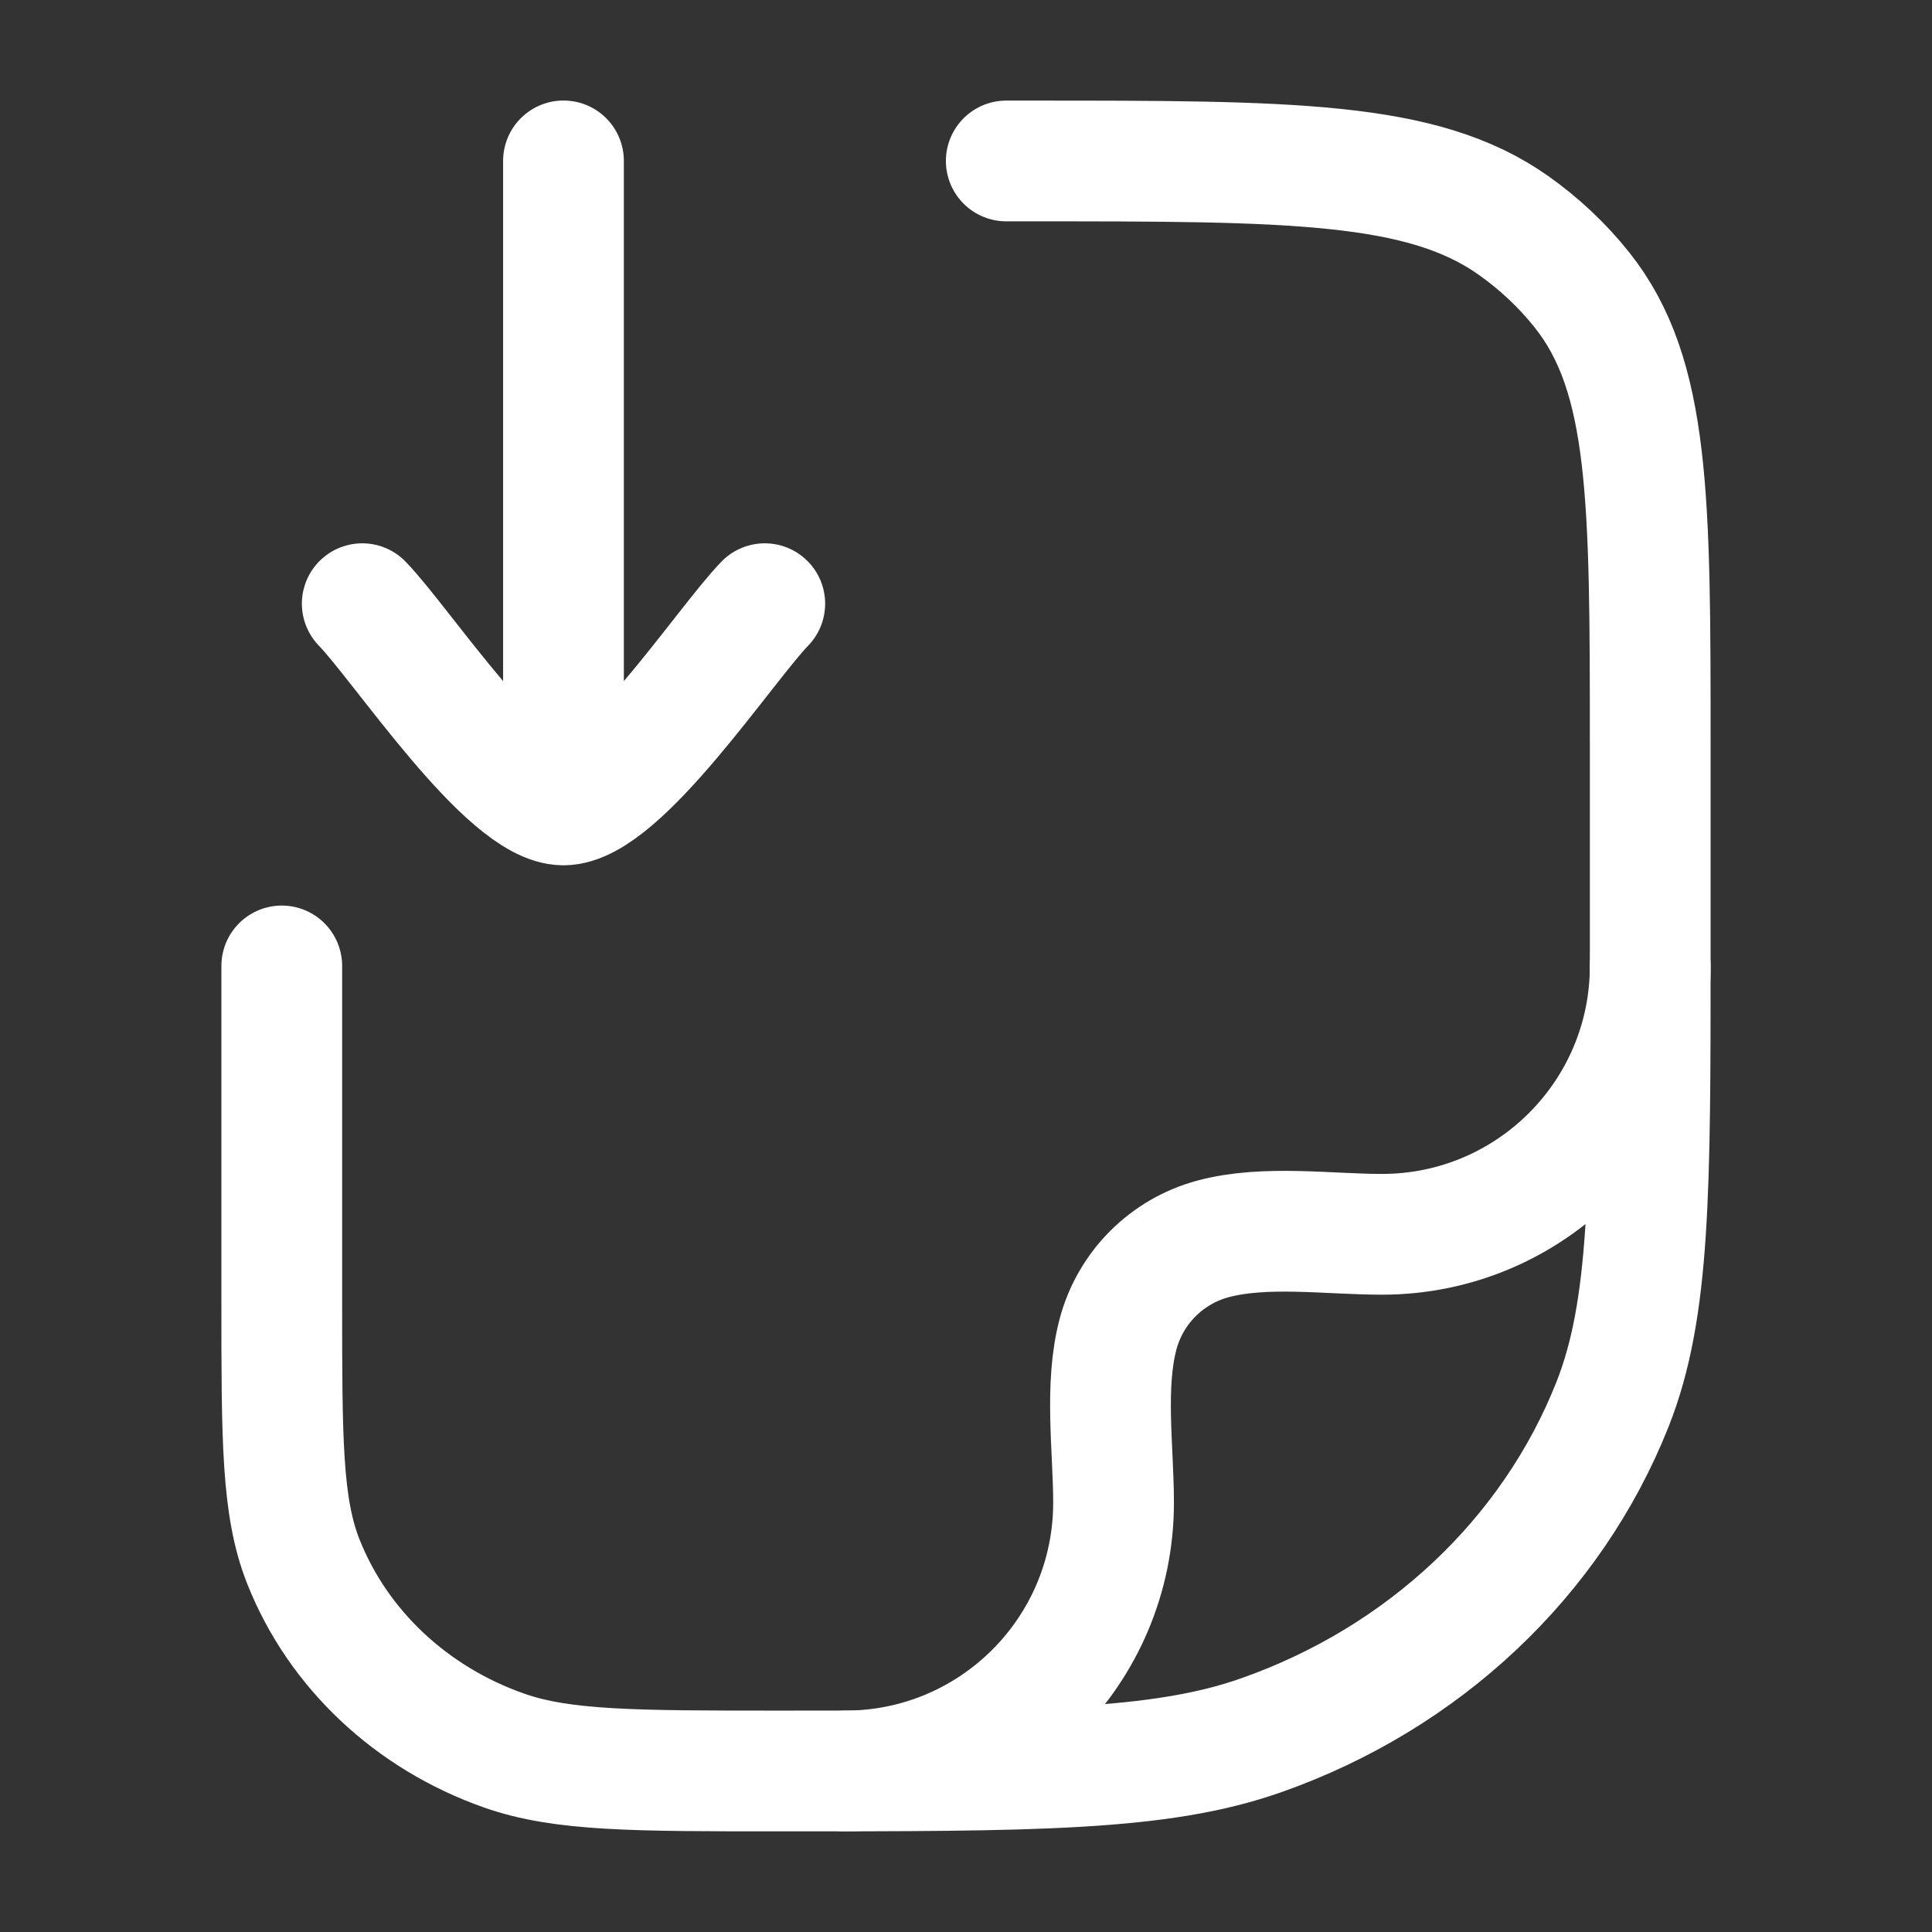
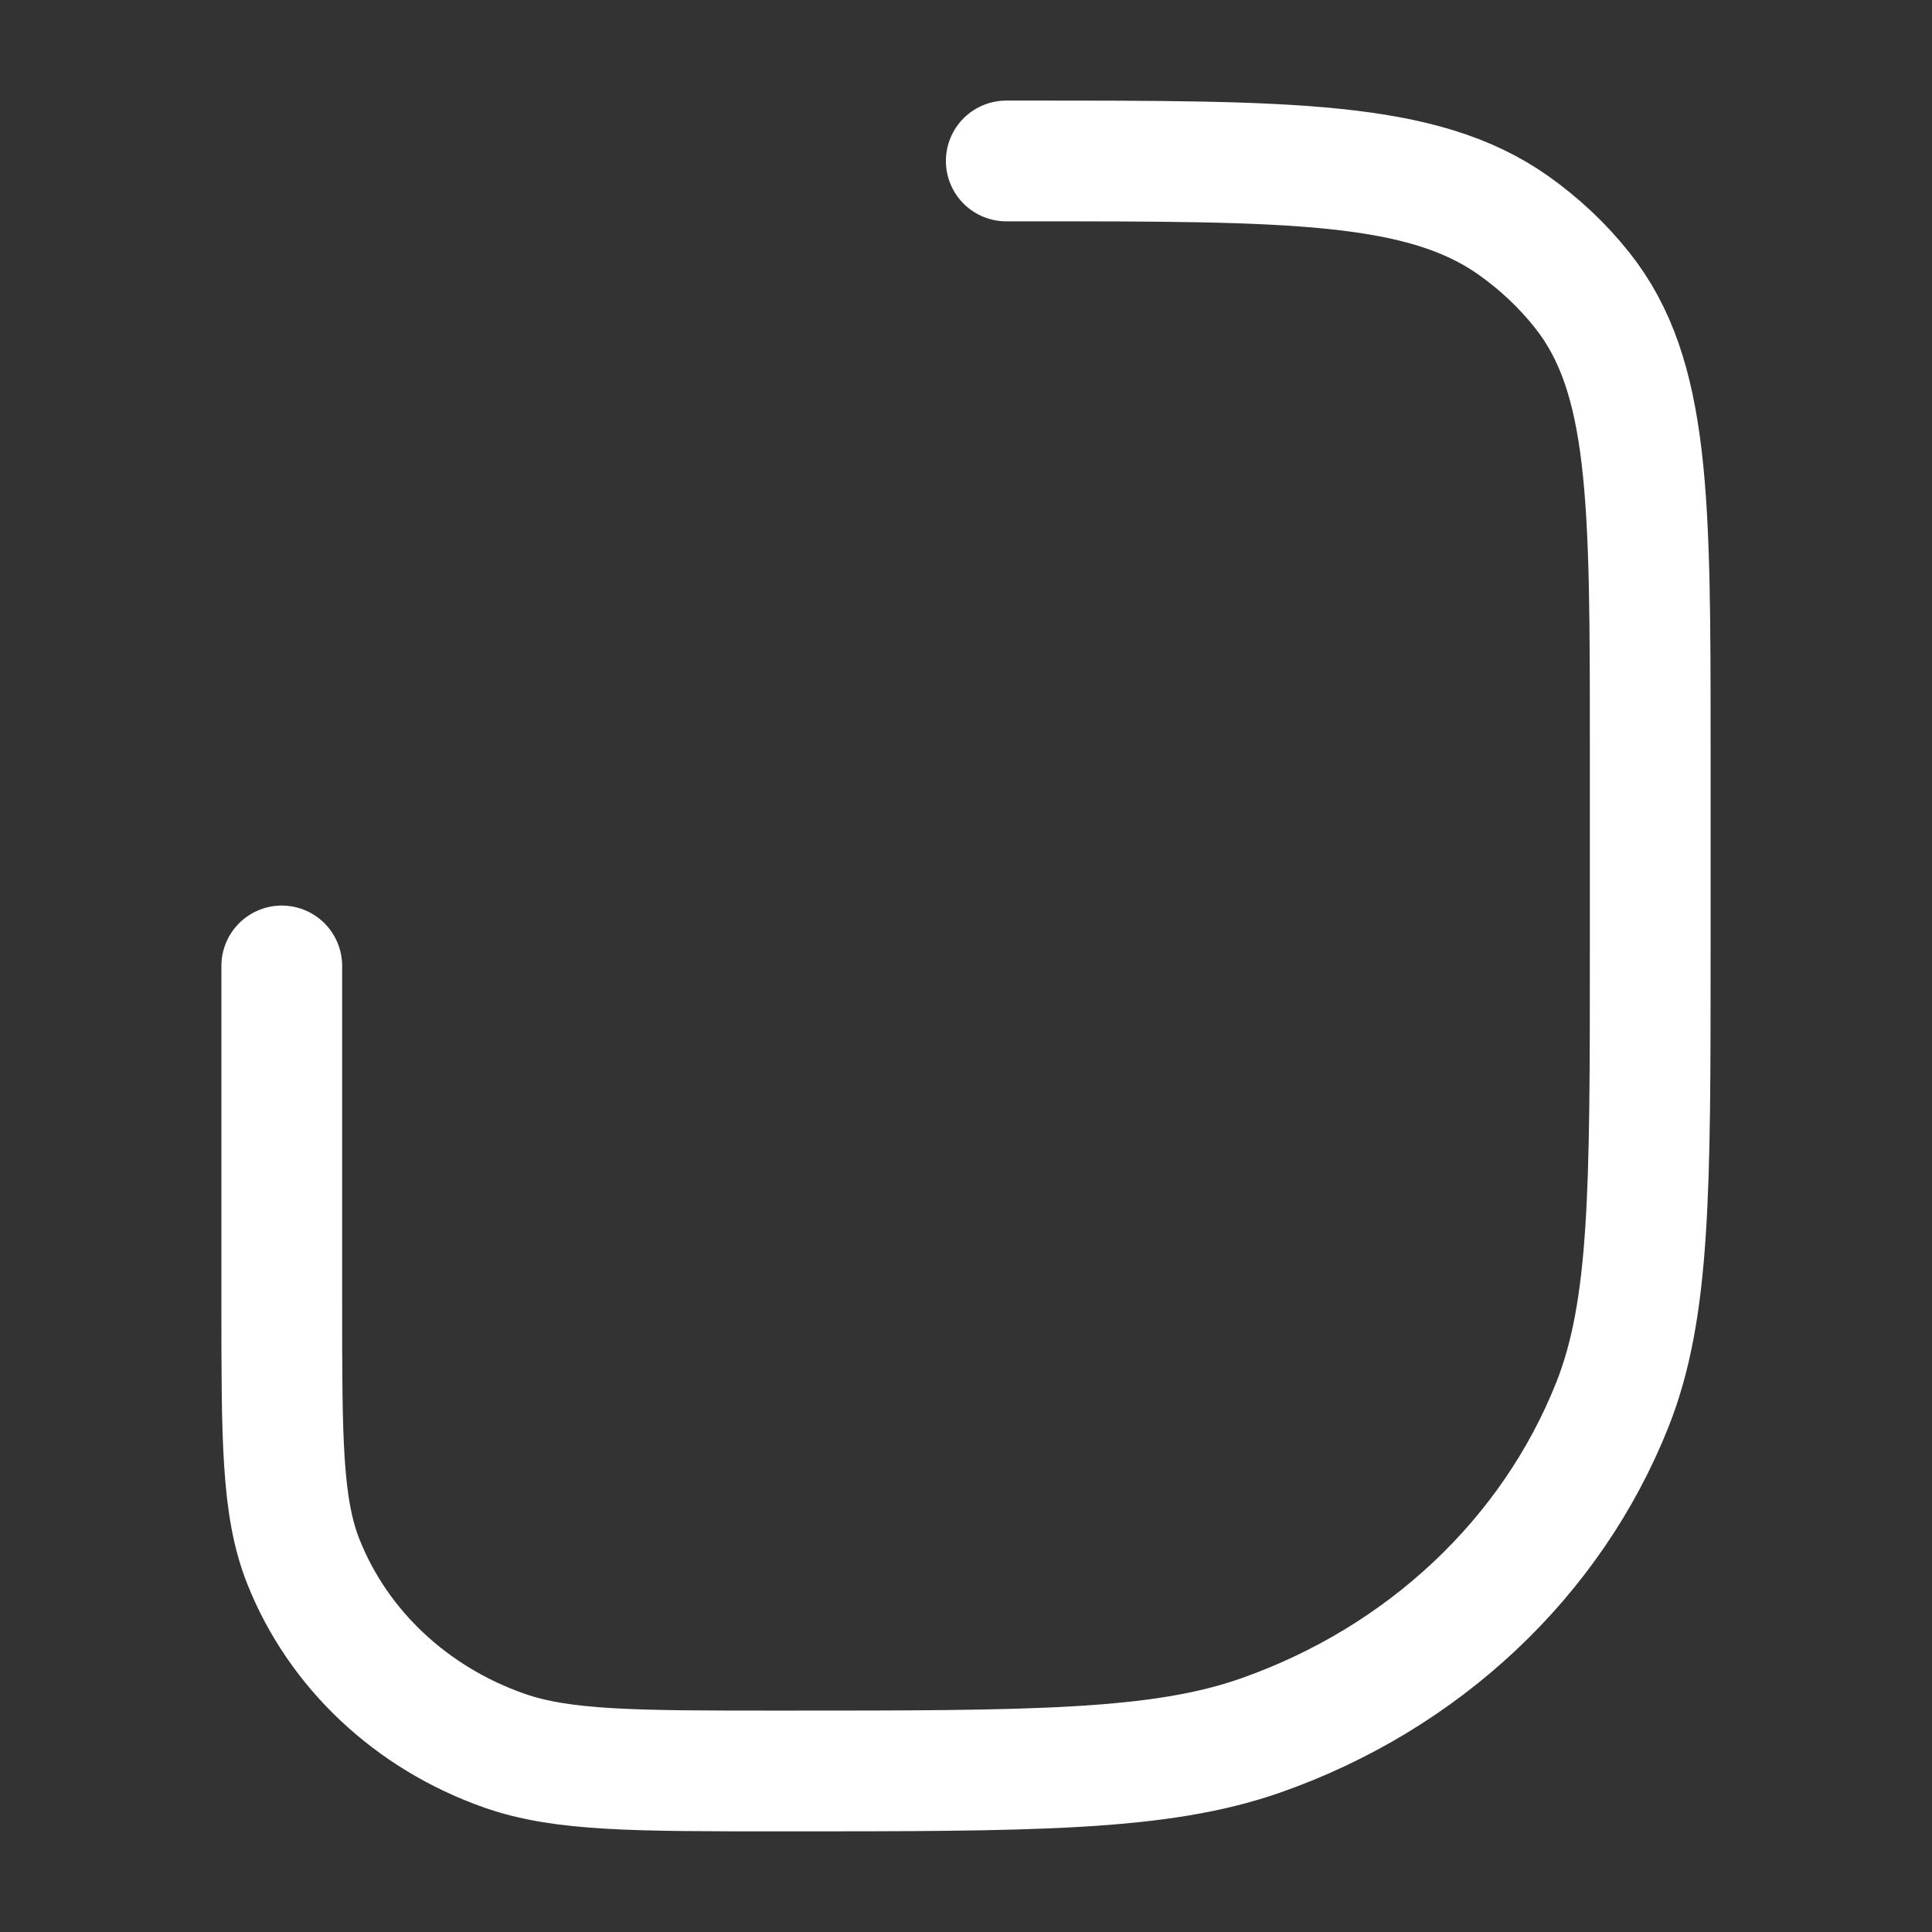
<svg xmlns="http://www.w3.org/2000/svg" width="32" height="32" viewBox="0 0 32 32" fill="none">
  <rect x="0" y="0" width="32" height="32" fill="#333333" stroke="none" />
  <path d="M16.667 2.666H17.03C21.379 2.666 23.553 2.666 25.063 3.73C25.495 4.035 25.879 4.396 26.203 4.803C27.333 6.224 27.333 8.27 27.333 12.363V15.757C27.333 19.708 27.333 21.683 26.708 23.261C25.703 25.797 23.577 27.798 20.882 28.744C19.206 29.333 17.107 29.333 12.909 29.333C10.51 29.333 9.311 29.333 8.353 28.996C6.813 28.456 5.598 27.313 5.024 25.863C4.667 24.962 4.667 23.833 4.667 21.575V15.999" stroke="white" stroke-width="2" stroke-linecap="round" stroke-linejoin="round" />
-   <path d="M27.333 16C27.333 18.455 25.343 20.444 22.889 20.444C22.001 20.444 20.955 20.289 20.091 20.52C19.325 20.726 18.726 21.325 18.52 22.091C18.289 22.955 18.444 24.001 18.444 24.889C18.444 27.343 16.455 29.333 14 29.333" stroke="white" stroke-width="2" stroke-linecap="round" stroke-linejoin="round" />
-   <path d="M6 9.999C6.655 10.673 8.4 13.332 9.333 13.332M12.667 9.999C12.011 10.673 10.267 13.332 9.333 13.332M9.333 13.332L9.333 2.665" stroke="white" stroke-width="2" stroke-linecap="round" stroke-linejoin="round" />
</svg>